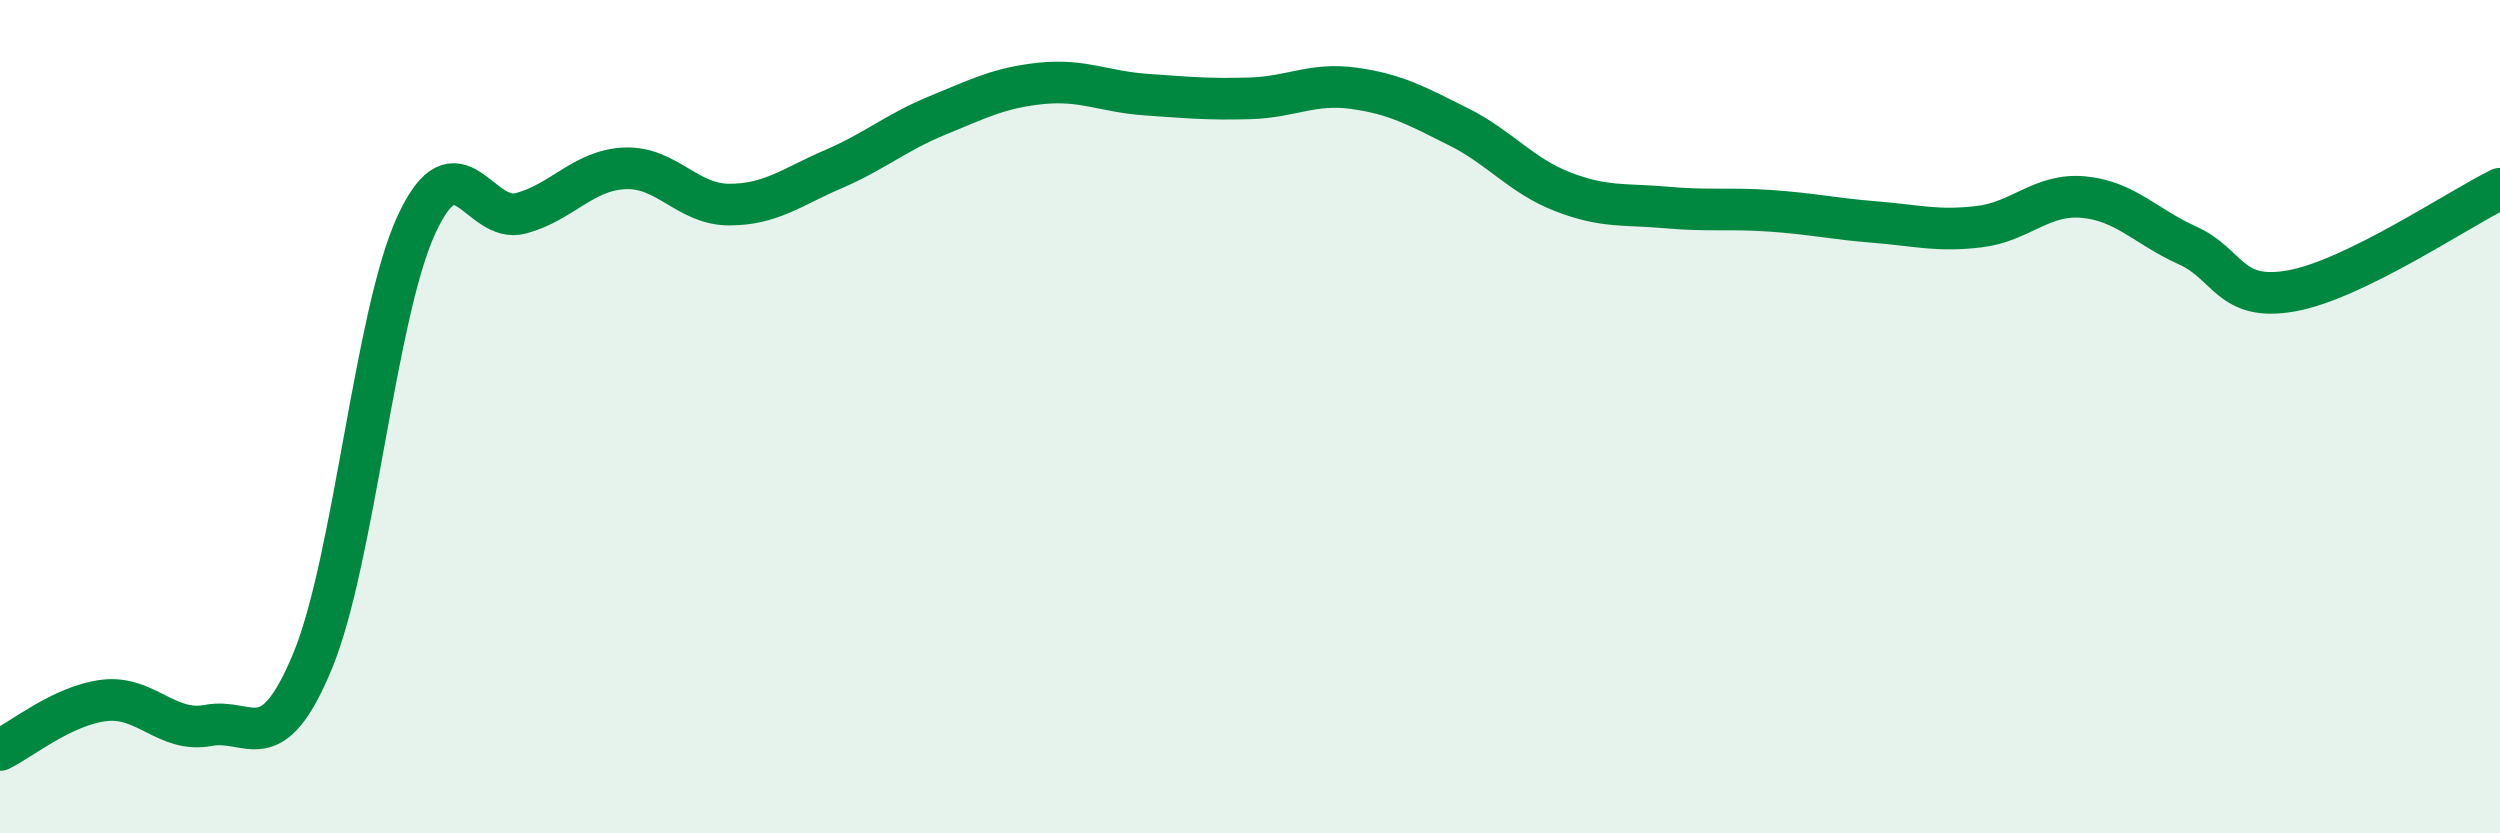
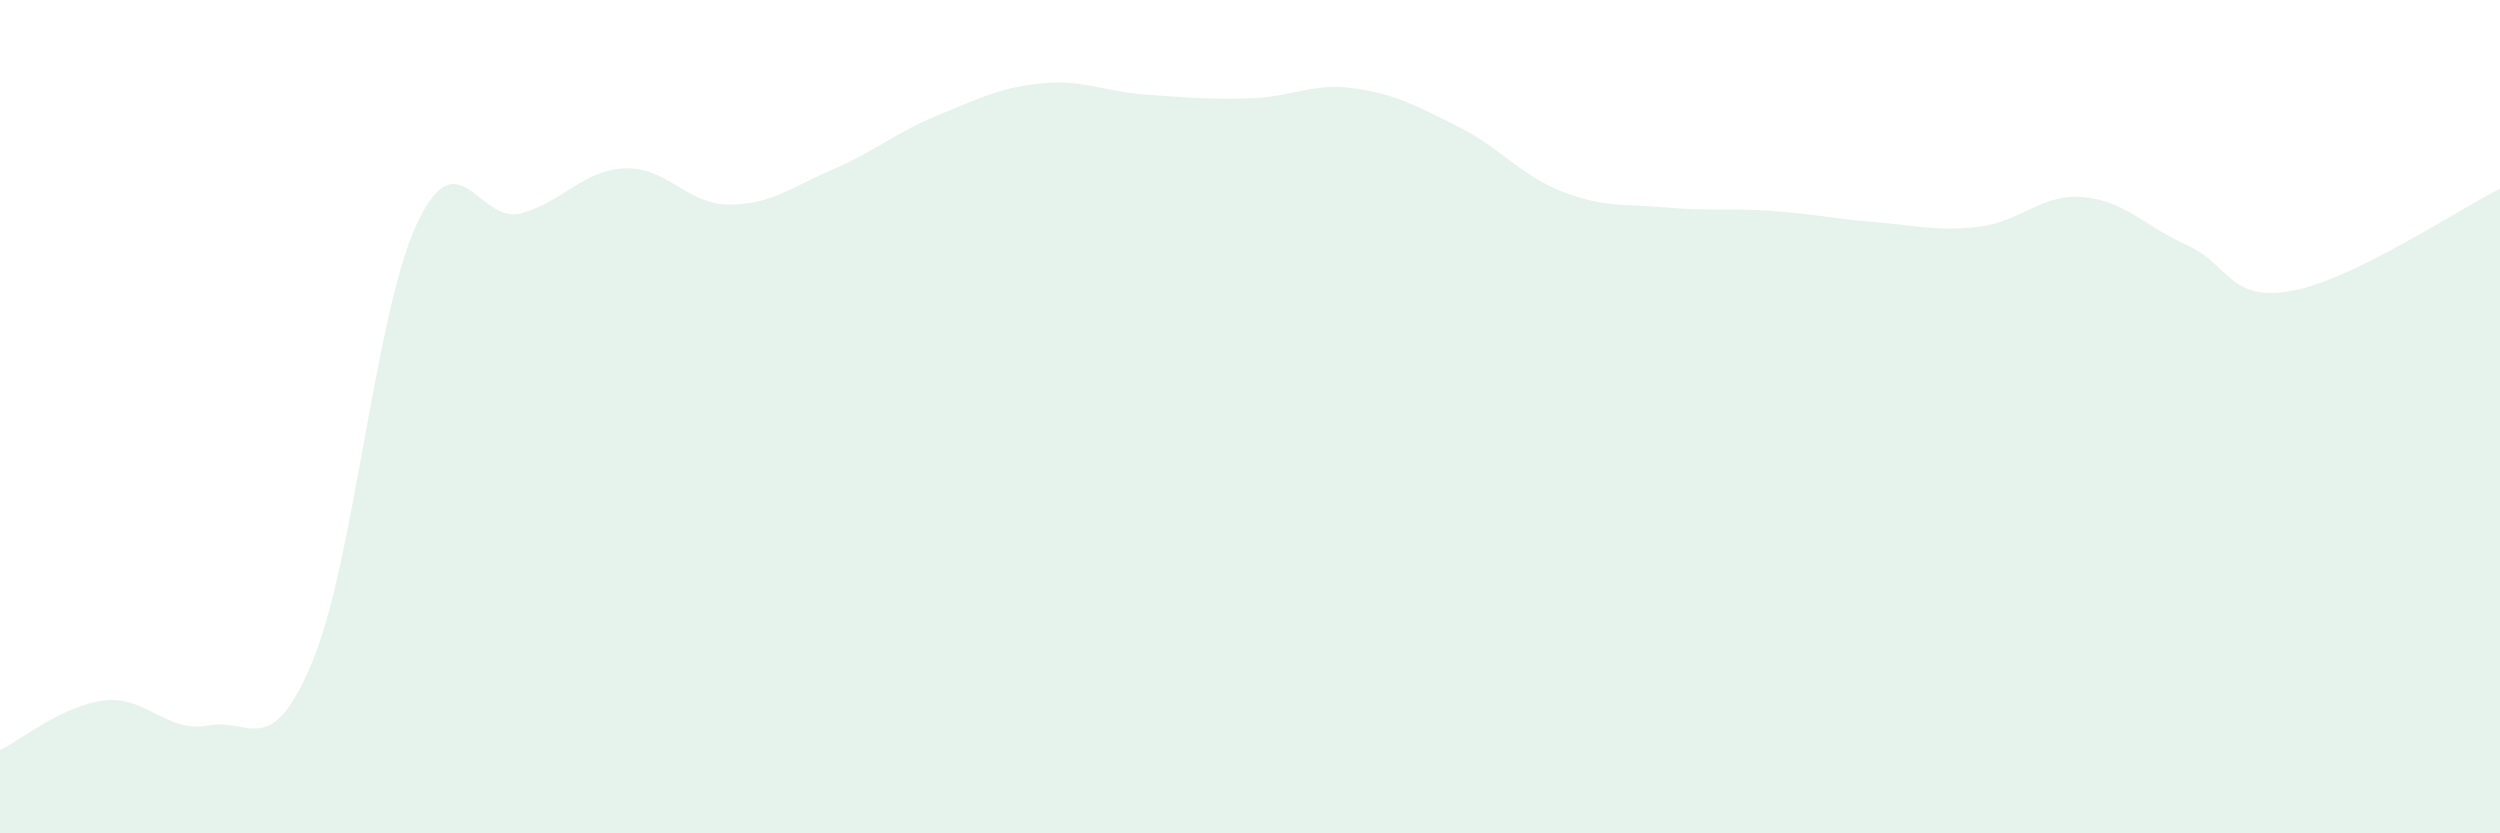
<svg xmlns="http://www.w3.org/2000/svg" width="60" height="20" viewBox="0 0 60 20">
  <path d="M 0,18 C 0.5,17.76 1.5,16.93 2.5,16.81 C 3.5,16.69 4,17.6 5,17.41 C 6,17.22 6.5,18.28 7.5,15.87 C 8.5,13.46 9,7.53 10,5.38 C 11,3.23 11.5,5.39 12.5,5.12 C 13.5,4.85 14,4.08 15,4.04 C 16,4 16.5,4.91 17.5,4.91 C 18.5,4.91 19,4.49 20,4.06 C 21,3.63 21.5,3.18 22.5,2.77 C 23.5,2.36 24,2.1 25,2 C 26,1.9 26.5,2.2 27.5,2.27 C 28.5,2.34 29,2.39 30,2.36 C 31,2.33 31.5,1.98 32.5,2.12 C 33.5,2.26 34,2.54 35,3.04 C 36,3.54 36.5,4.21 37.5,4.6 C 38.5,4.99 39,4.89 40,4.98 C 41,5.07 41.5,4.99 42.5,5.06 C 43.5,5.13 44,5.25 45,5.33 C 46,5.41 46.5,5.56 47.5,5.44 C 48.5,5.32 49,4.64 50,4.73 C 51,4.82 51.5,5.44 52.5,5.89 C 53.5,6.34 53.5,7.25 55,6.98 C 56.5,6.71 59,5.02 60,4.53L60 20L0 20Z" fill="#008740" opacity="0.1" stroke-linecap="round" stroke-linejoin="round" />
-   <path d="M 0,18 C 0.5,17.76 1.5,16.93 2.5,16.81 C 3.5,16.69 4,17.6 5,17.41 C 6,17.22 6.5,18.28 7.5,15.87 C 8.5,13.46 9,7.53 10,5.38 C 11,3.23 11.5,5.39 12.5,5.12 C 13.5,4.85 14,4.08 15,4.04 C 16,4 16.5,4.91 17.5,4.91 C 18.5,4.91 19,4.49 20,4.06 C 21,3.63 21.5,3.18 22.5,2.77 C 23.5,2.36 24,2.1 25,2 C 26,1.9 26.5,2.2 27.5,2.27 C 28.5,2.34 29,2.39 30,2.36 C 31,2.33 31.5,1.98 32.5,2.12 C 33.5,2.26 34,2.54 35,3.04 C 36,3.54 36.5,4.21 37.5,4.6 C 38.5,4.99 39,4.89 40,4.98 C 41,5.07 41.5,4.99 42.5,5.06 C 43.5,5.13 44,5.25 45,5.33 C 46,5.41 46.5,5.56 47.5,5.44 C 48.5,5.32 49,4.64 50,4.73 C 51,4.82 51.5,5.44 52.5,5.89 C 53.5,6.34 53.5,7.25 55,6.98 C 56.5,6.71 59,5.02 60,4.53" stroke="#008740" stroke-width="1" fill="none" stroke-linecap="round" stroke-linejoin="round" />
</svg>